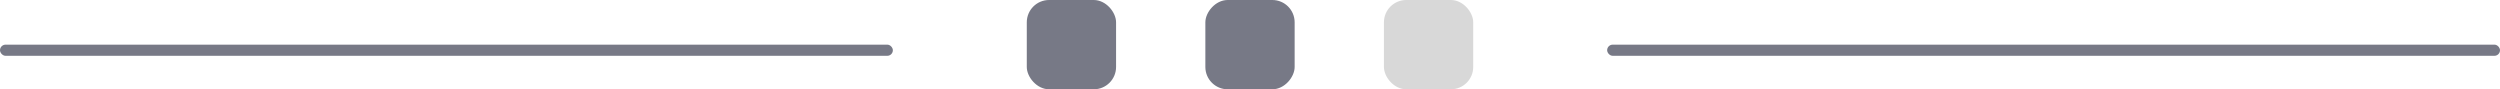
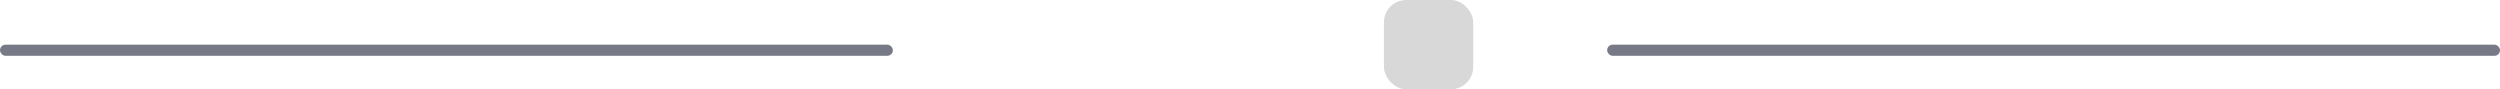
<svg xmlns="http://www.w3.org/2000/svg" width="224" height="8" viewBox="0 0 224 8" fill="none">
-   <rect x="92" width="8" height="8" rx="2" fill="#777986" />
-   <rect width="8" height="8" rx="2" transform="matrix(1 0 0 -1 108 8)" fill="#777986" />
  <rect x="124" width="8" height="8" rx="2" fill="#D8D8D8" />
  <rect y="4" width="80" height="1" rx="0.5" fill="#777986" />
  <rect x="144" y="4" width="80" height="1" rx="0.5" fill="#777986" />
</svg>